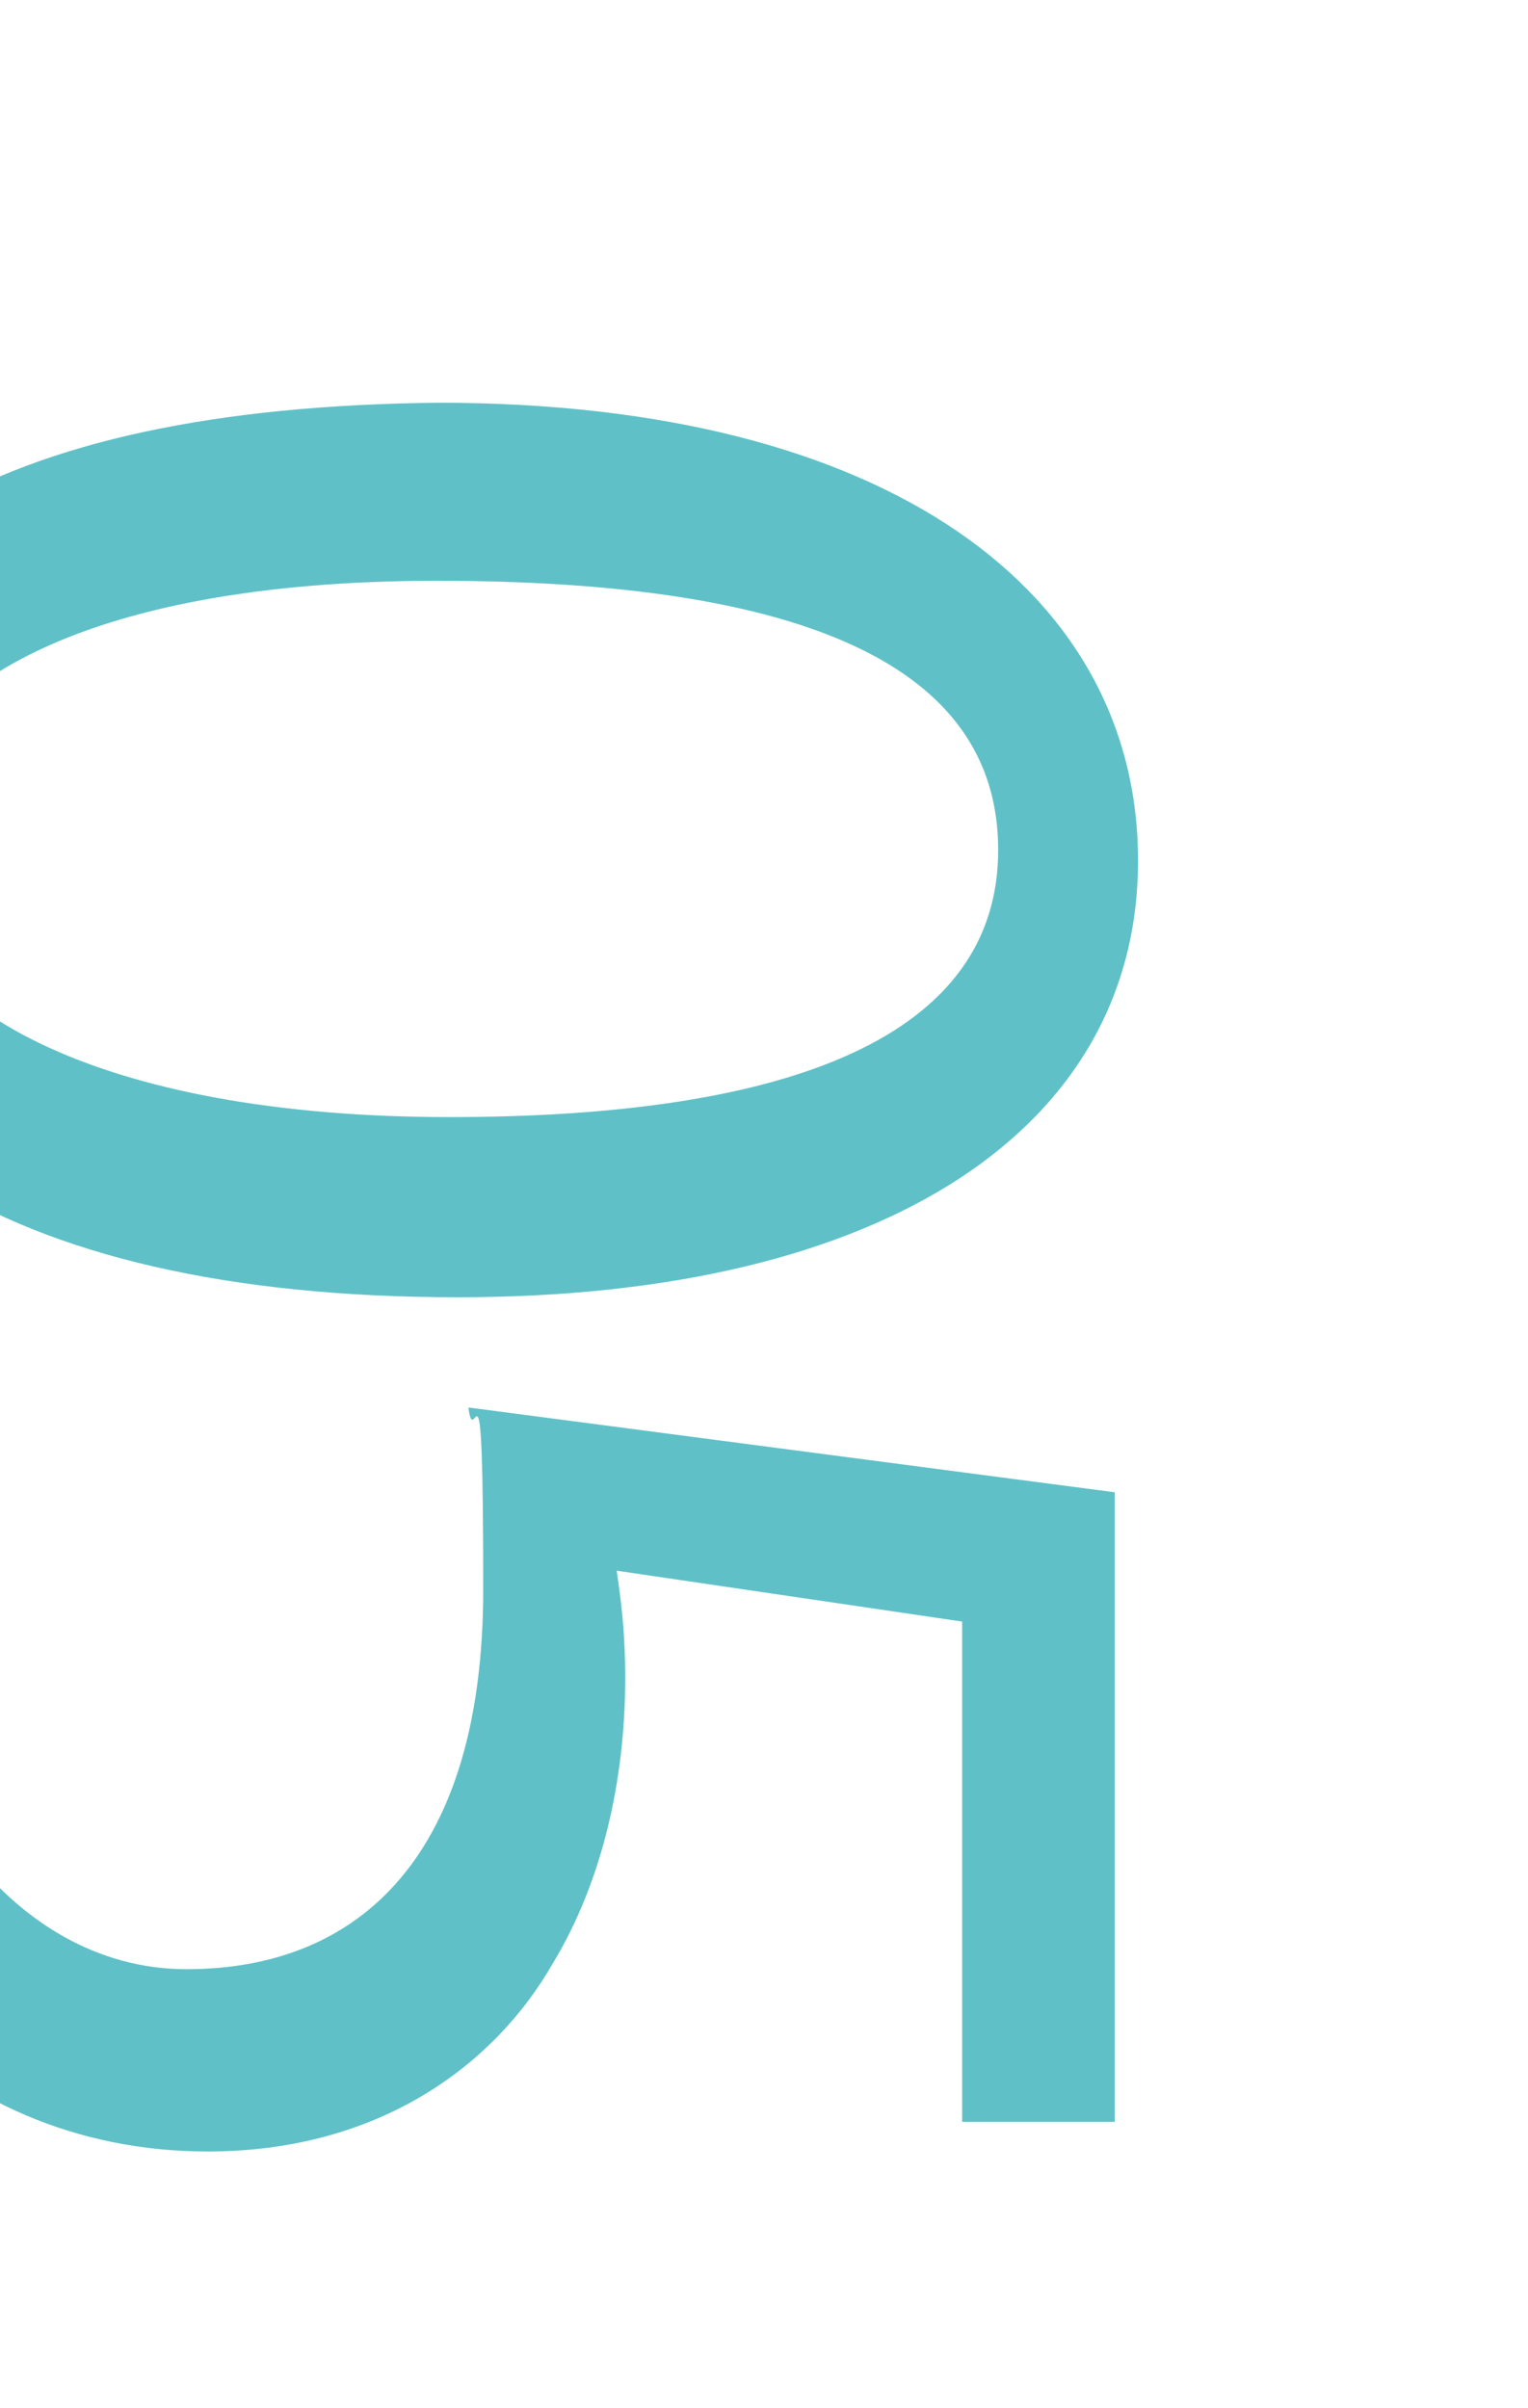
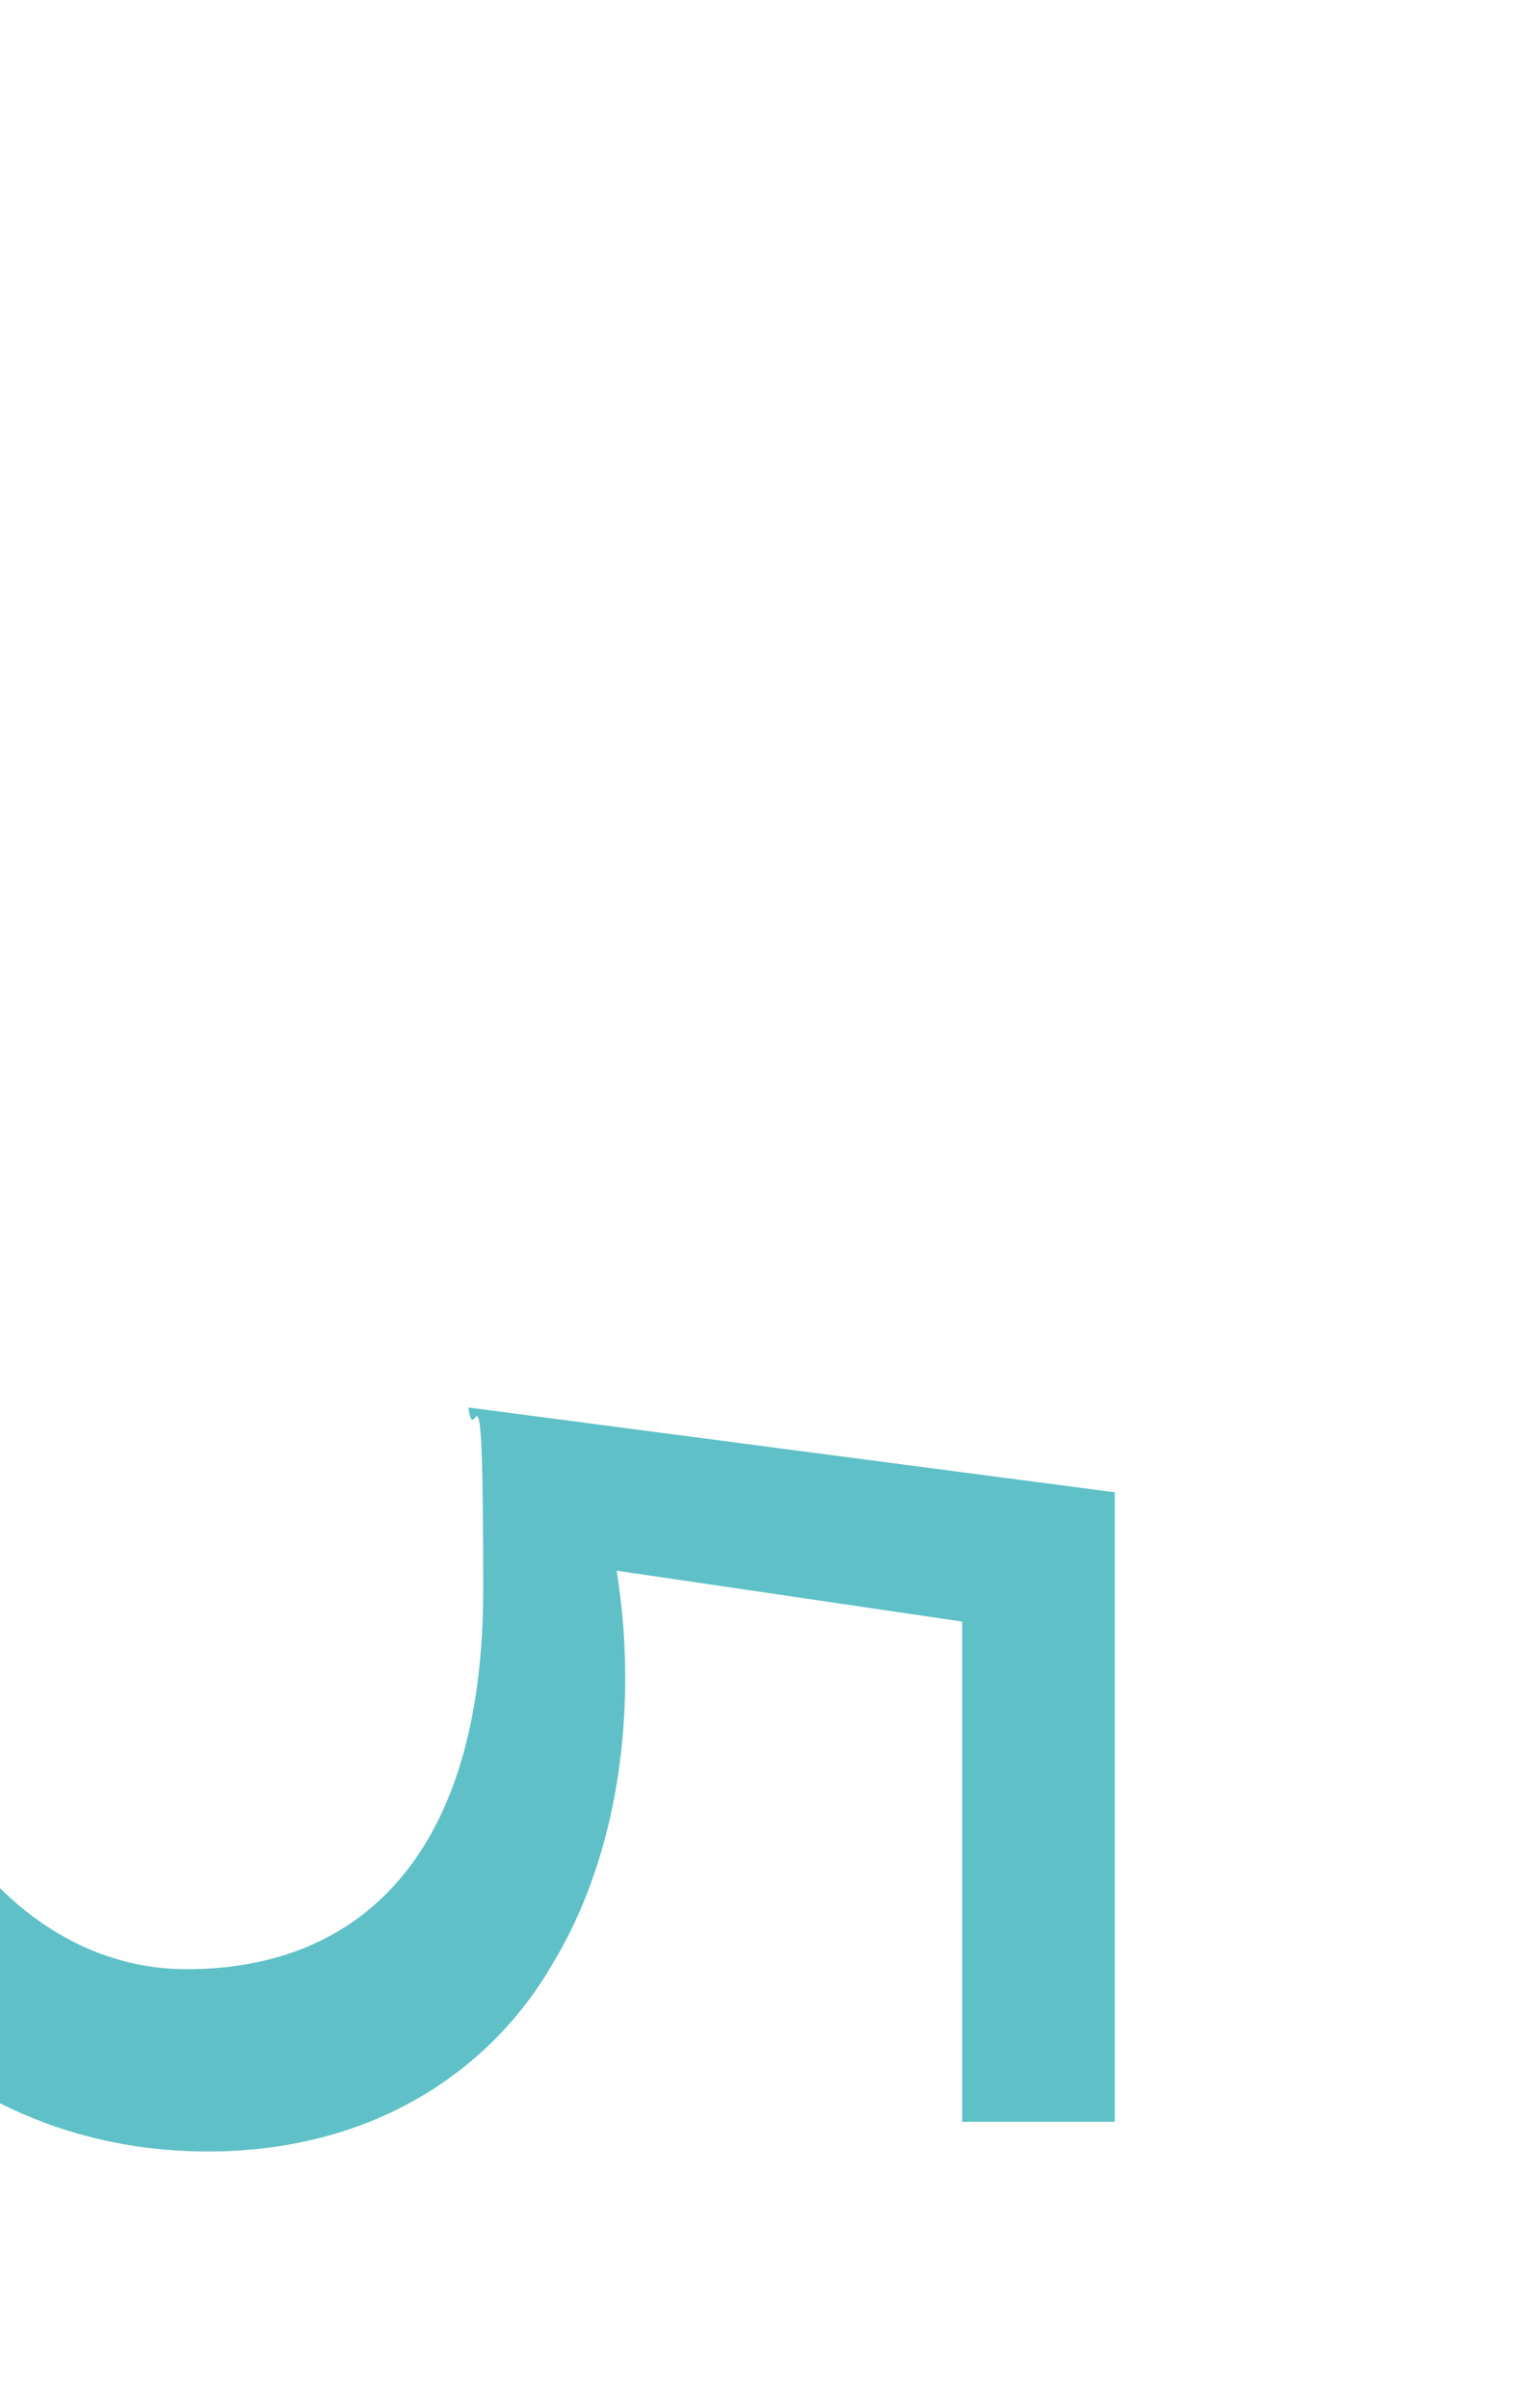
<svg xmlns="http://www.w3.org/2000/svg" id="_レイヤー_2" version="1.1" viewBox="0 0 72.1 113.6">
  <defs>
    <style>
      .st0 {
        fill: none;
      }

      .st1 {
        fill: #5fc1c7;
      }

      .st2 {
        clip-path: url(#clippath);
      }
    </style>
    <clipPath id="clippath">
      <rect class="st0" width="72.1" height="113.6" />
    </clipPath>
  </defs>
  <g id="design">
    <g class="st2">
      <g>
-         <path class="st1" d="M21.6,61.2C0,61.2-11.9,53.3-11.9,39.6S-.2,19.2,20.7,19c21.3,0,33,9,33,21.6s-11.9,20.6-32.1,20.6h0ZM20.6,27.4c-16.5,0-25.9,5-25.9,12.6s10.2,12.7,26.5,12.7,25.9-3.9,25.9-12.6-9.2-12.7-26.5-12.7Z" />
        <path class="st1" d="M45.4,100.2v-23.7l-16.3-2.4c.2,1.4.4,2.8.4,5.1,0,4.8-1.1,9.6-3.4,13.4-2.8,4.9-8.3,8.9-16.3,8.9-12.4,0-21.7-9.7-21.7-23.2s2-12.5,3.9-15.5l6.5,2.1c-1.6,2.6-3.5,7.7-3.5,13.3s5.3,14.7,13.8,14.7c8.2,0,14-5.4,14-17.9s-.4-6.3-.7-8.6l30.5,4v29.7h-7.2,0Z" />
      </g>
    </g>
  </g>
</svg>